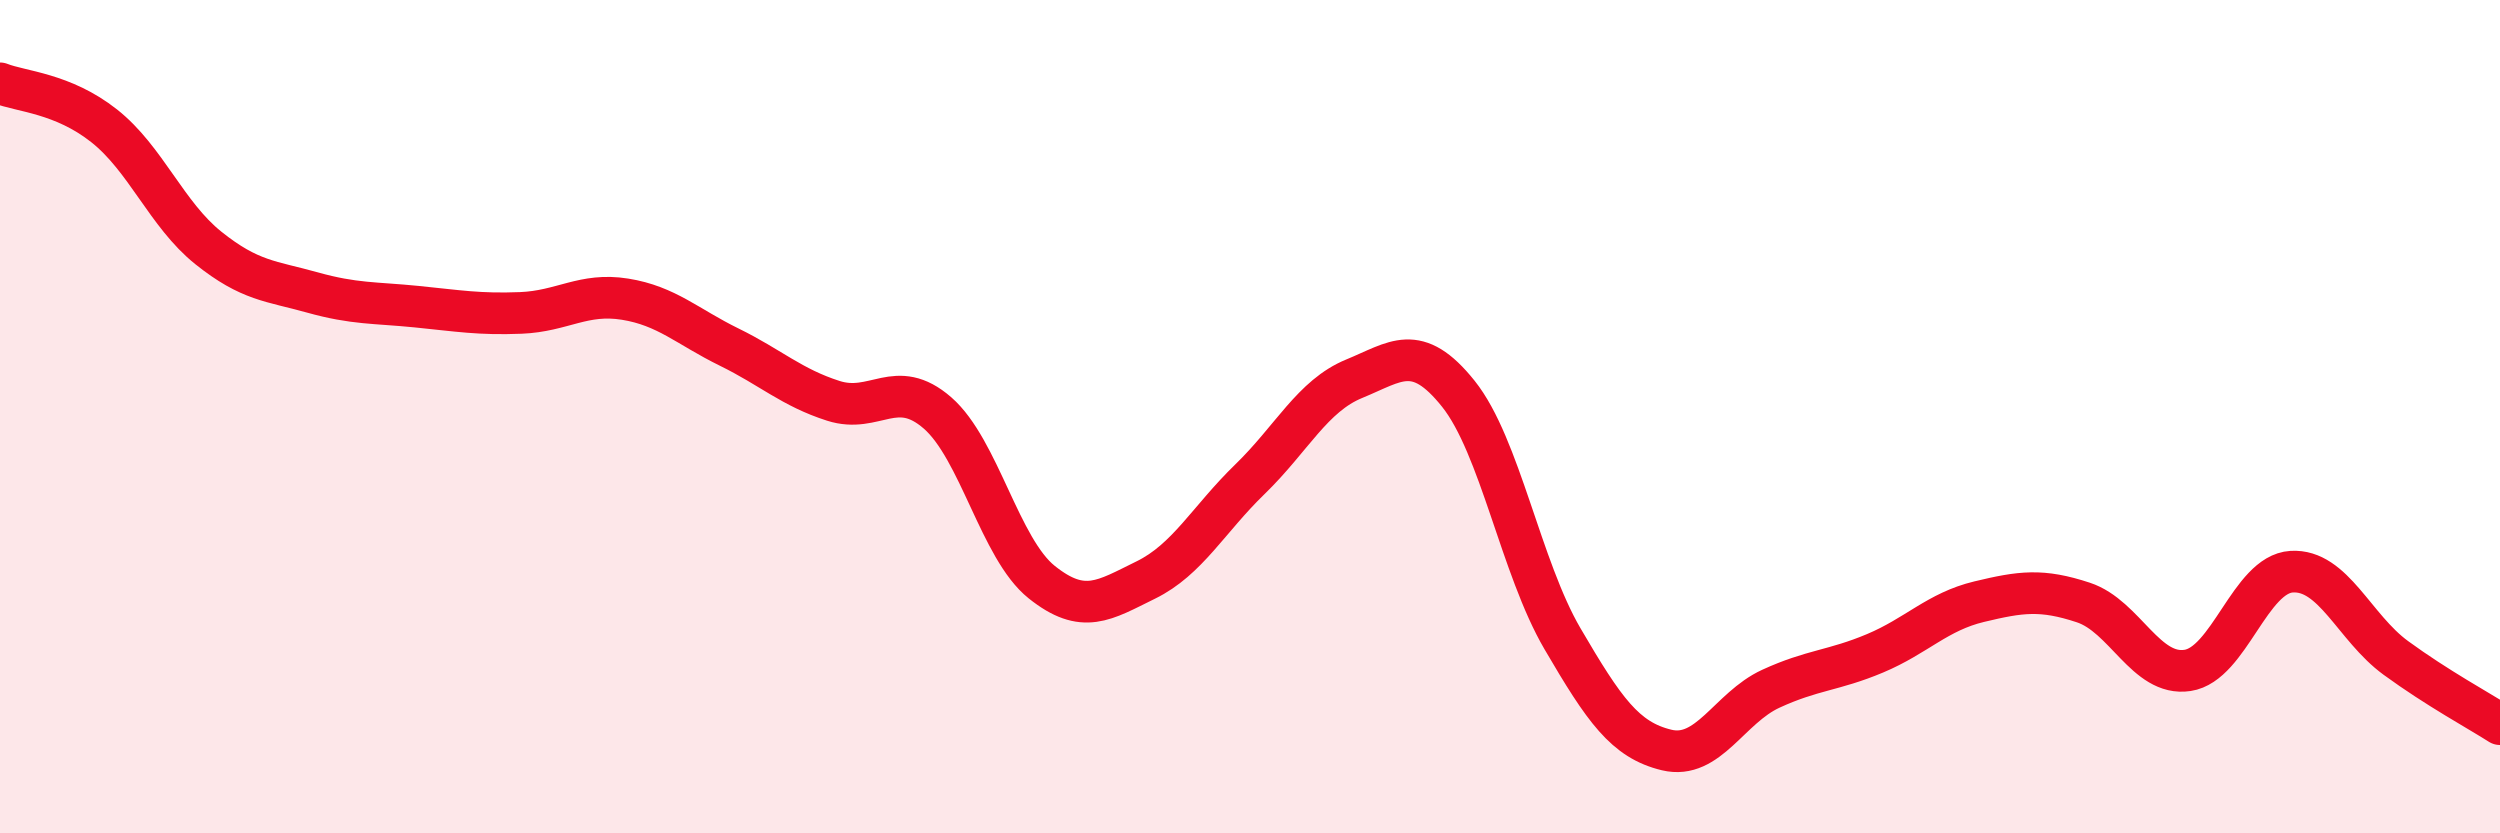
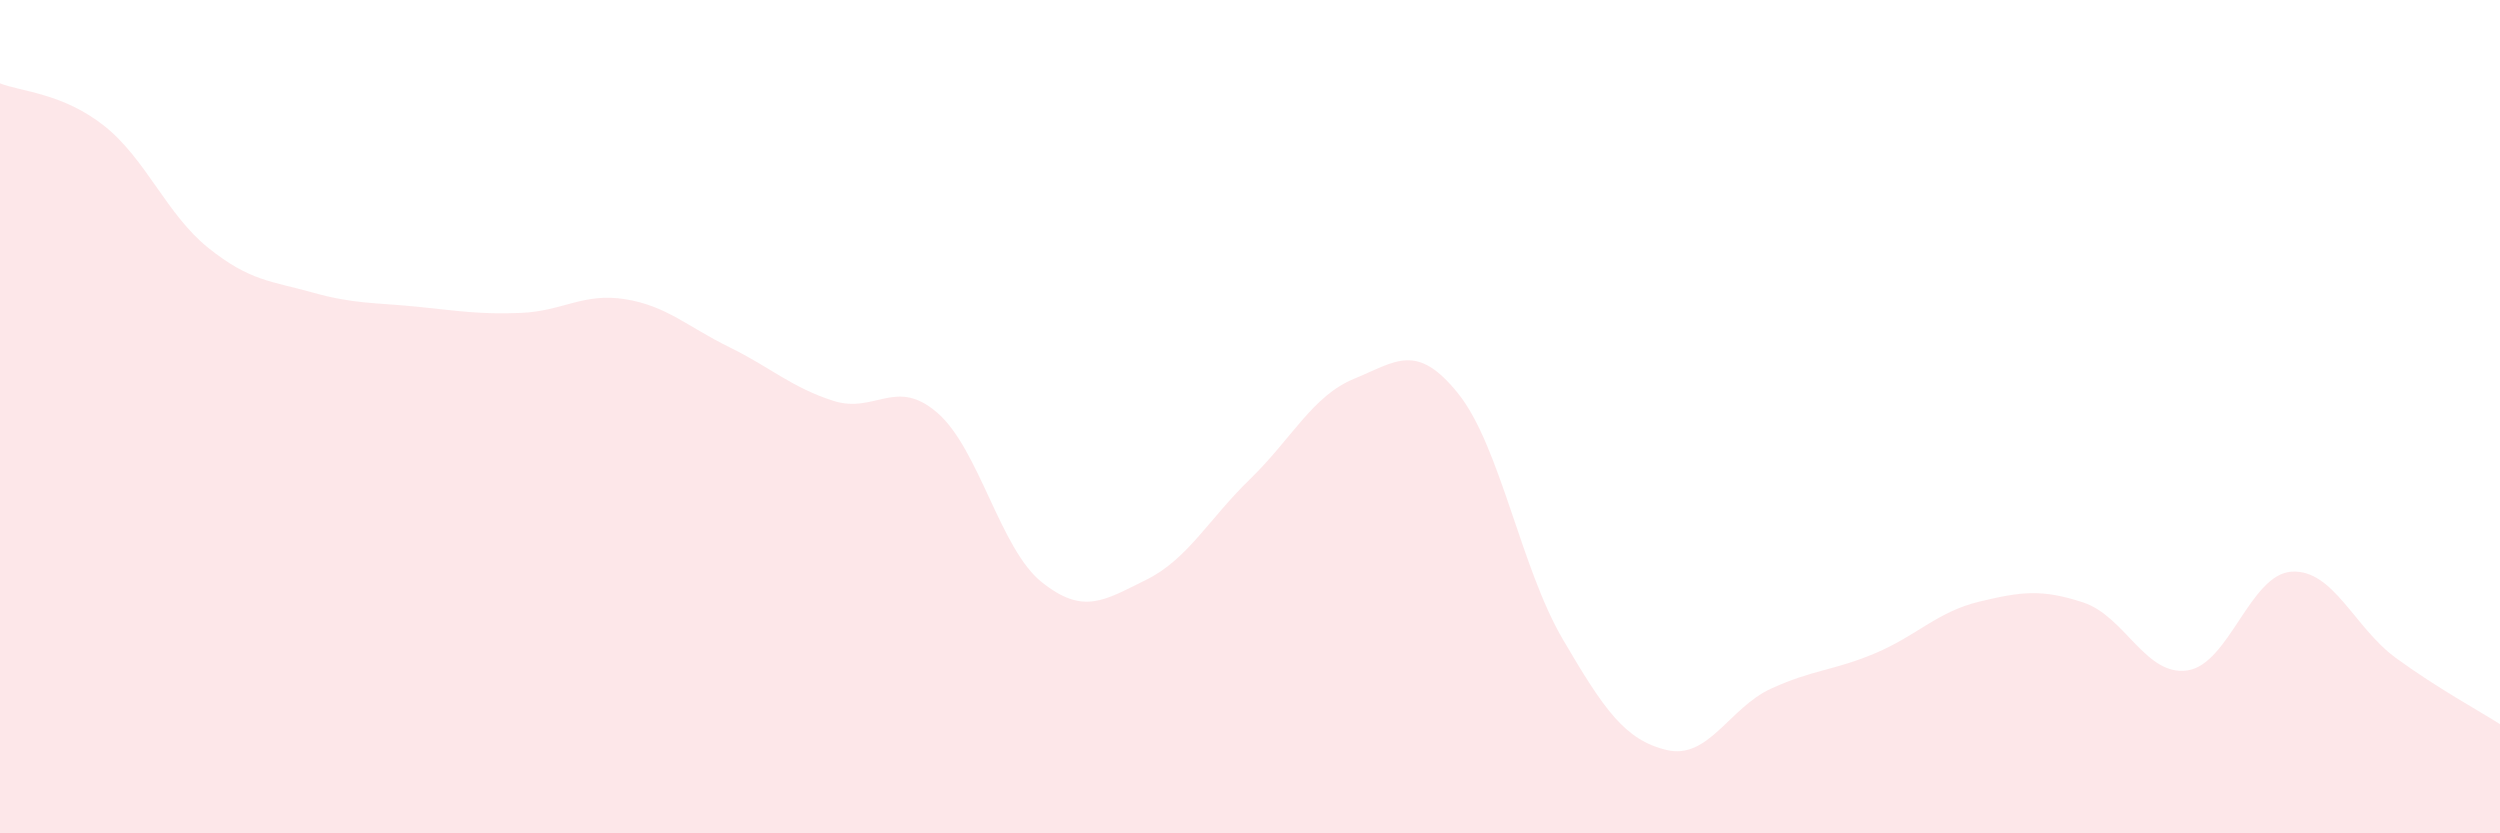
<svg xmlns="http://www.w3.org/2000/svg" width="60" height="20" viewBox="0 0 60 20">
  <path d="M 0,2 C 0.5,2.2 1.5,2.23 2.5,3.02 C 3.5,3.81 4,5.15 5,5.95 C 6,6.75 6.5,6.74 7.5,7.02 C 8.5,7.3 9,7.26 10,7.36 C 11,7.46 11.5,7.55 12.5,7.51 C 13.5,7.47 14,7.02 15,7.18 C 16,7.34 16.5,7.84 17.5,8.33 C 18.5,8.82 19,9.3 20,9.62 C 21,9.94 21.5,9.04 22.5,9.91 C 23.5,10.78 24,13.17 25,13.97 C 26,14.77 26.5,14.41 27.5,13.92 C 28.5,13.43 29,12.47 30,11.5 C 31,10.53 31.5,9.5 32.5,9.09 C 33.5,8.68 34,8.2 35,9.45 C 36,10.7 36.5,13.62 37.5,15.33 C 38.5,17.04 39,17.76 40,18 C 41,18.24 41.5,16.99 42.5,16.53 C 43.5,16.07 44,16.1 45,15.68 C 46,15.26 46.5,14.68 47.5,14.44 C 48.5,14.2 49,14.13 50,14.46 C 51,14.79 51.5,16.24 52.5,16.09 C 53.5,15.94 54,13.78 55,13.72 C 56,13.66 56.5,15.06 57.5,15.79 C 58.5,16.52 59.5,17.06 60,17.38L60 20L0 20Z" fill="#EB0A25" opacity="0.1" stroke-linecap="round" stroke-linejoin="round" />
-   <path d="M 0,2 C 0.5,2.2 1.5,2.23 2.5,3.02 C 3.5,3.81 4,5.15 5,5.95 C 6,6.75 6.5,6.74 7.5,7.02 C 8.5,7.3 9,7.26 10,7.36 C 11,7.46 11.5,7.55 12.5,7.51 C 13.5,7.47 14,7.02 15,7.18 C 16,7.34 16.5,7.84 17.5,8.33 C 18.5,8.82 19,9.3 20,9.62 C 21,9.94 21.5,9.04 22.5,9.91 C 23.5,10.78 24,13.17 25,13.97 C 26,14.77 26.5,14.41 27.5,13.92 C 28.5,13.43 29,12.47 30,11.5 C 31,10.53 31.5,9.5 32.5,9.09 C 33.5,8.68 34,8.2 35,9.45 C 36,10.7 36.5,13.62 37.5,15.33 C 38.5,17.04 39,17.76 40,18 C 41,18.24 41.5,16.99 42.5,16.53 C 43.5,16.07 44,16.1 45,15.68 C 46,15.26 46.5,14.68 47.5,14.44 C 48.5,14.2 49,14.13 50,14.46 C 51,14.79 51.5,16.24 52.5,16.09 C 53.5,15.94 54,13.78 55,13.72 C 56,13.66 56.5,15.06 57.5,15.79 C 58.5,16.52 59.5,17.06 60,17.38" stroke="#EB0A25" stroke-width="1" fill="none" stroke-linecap="round" stroke-linejoin="round" />
</svg>